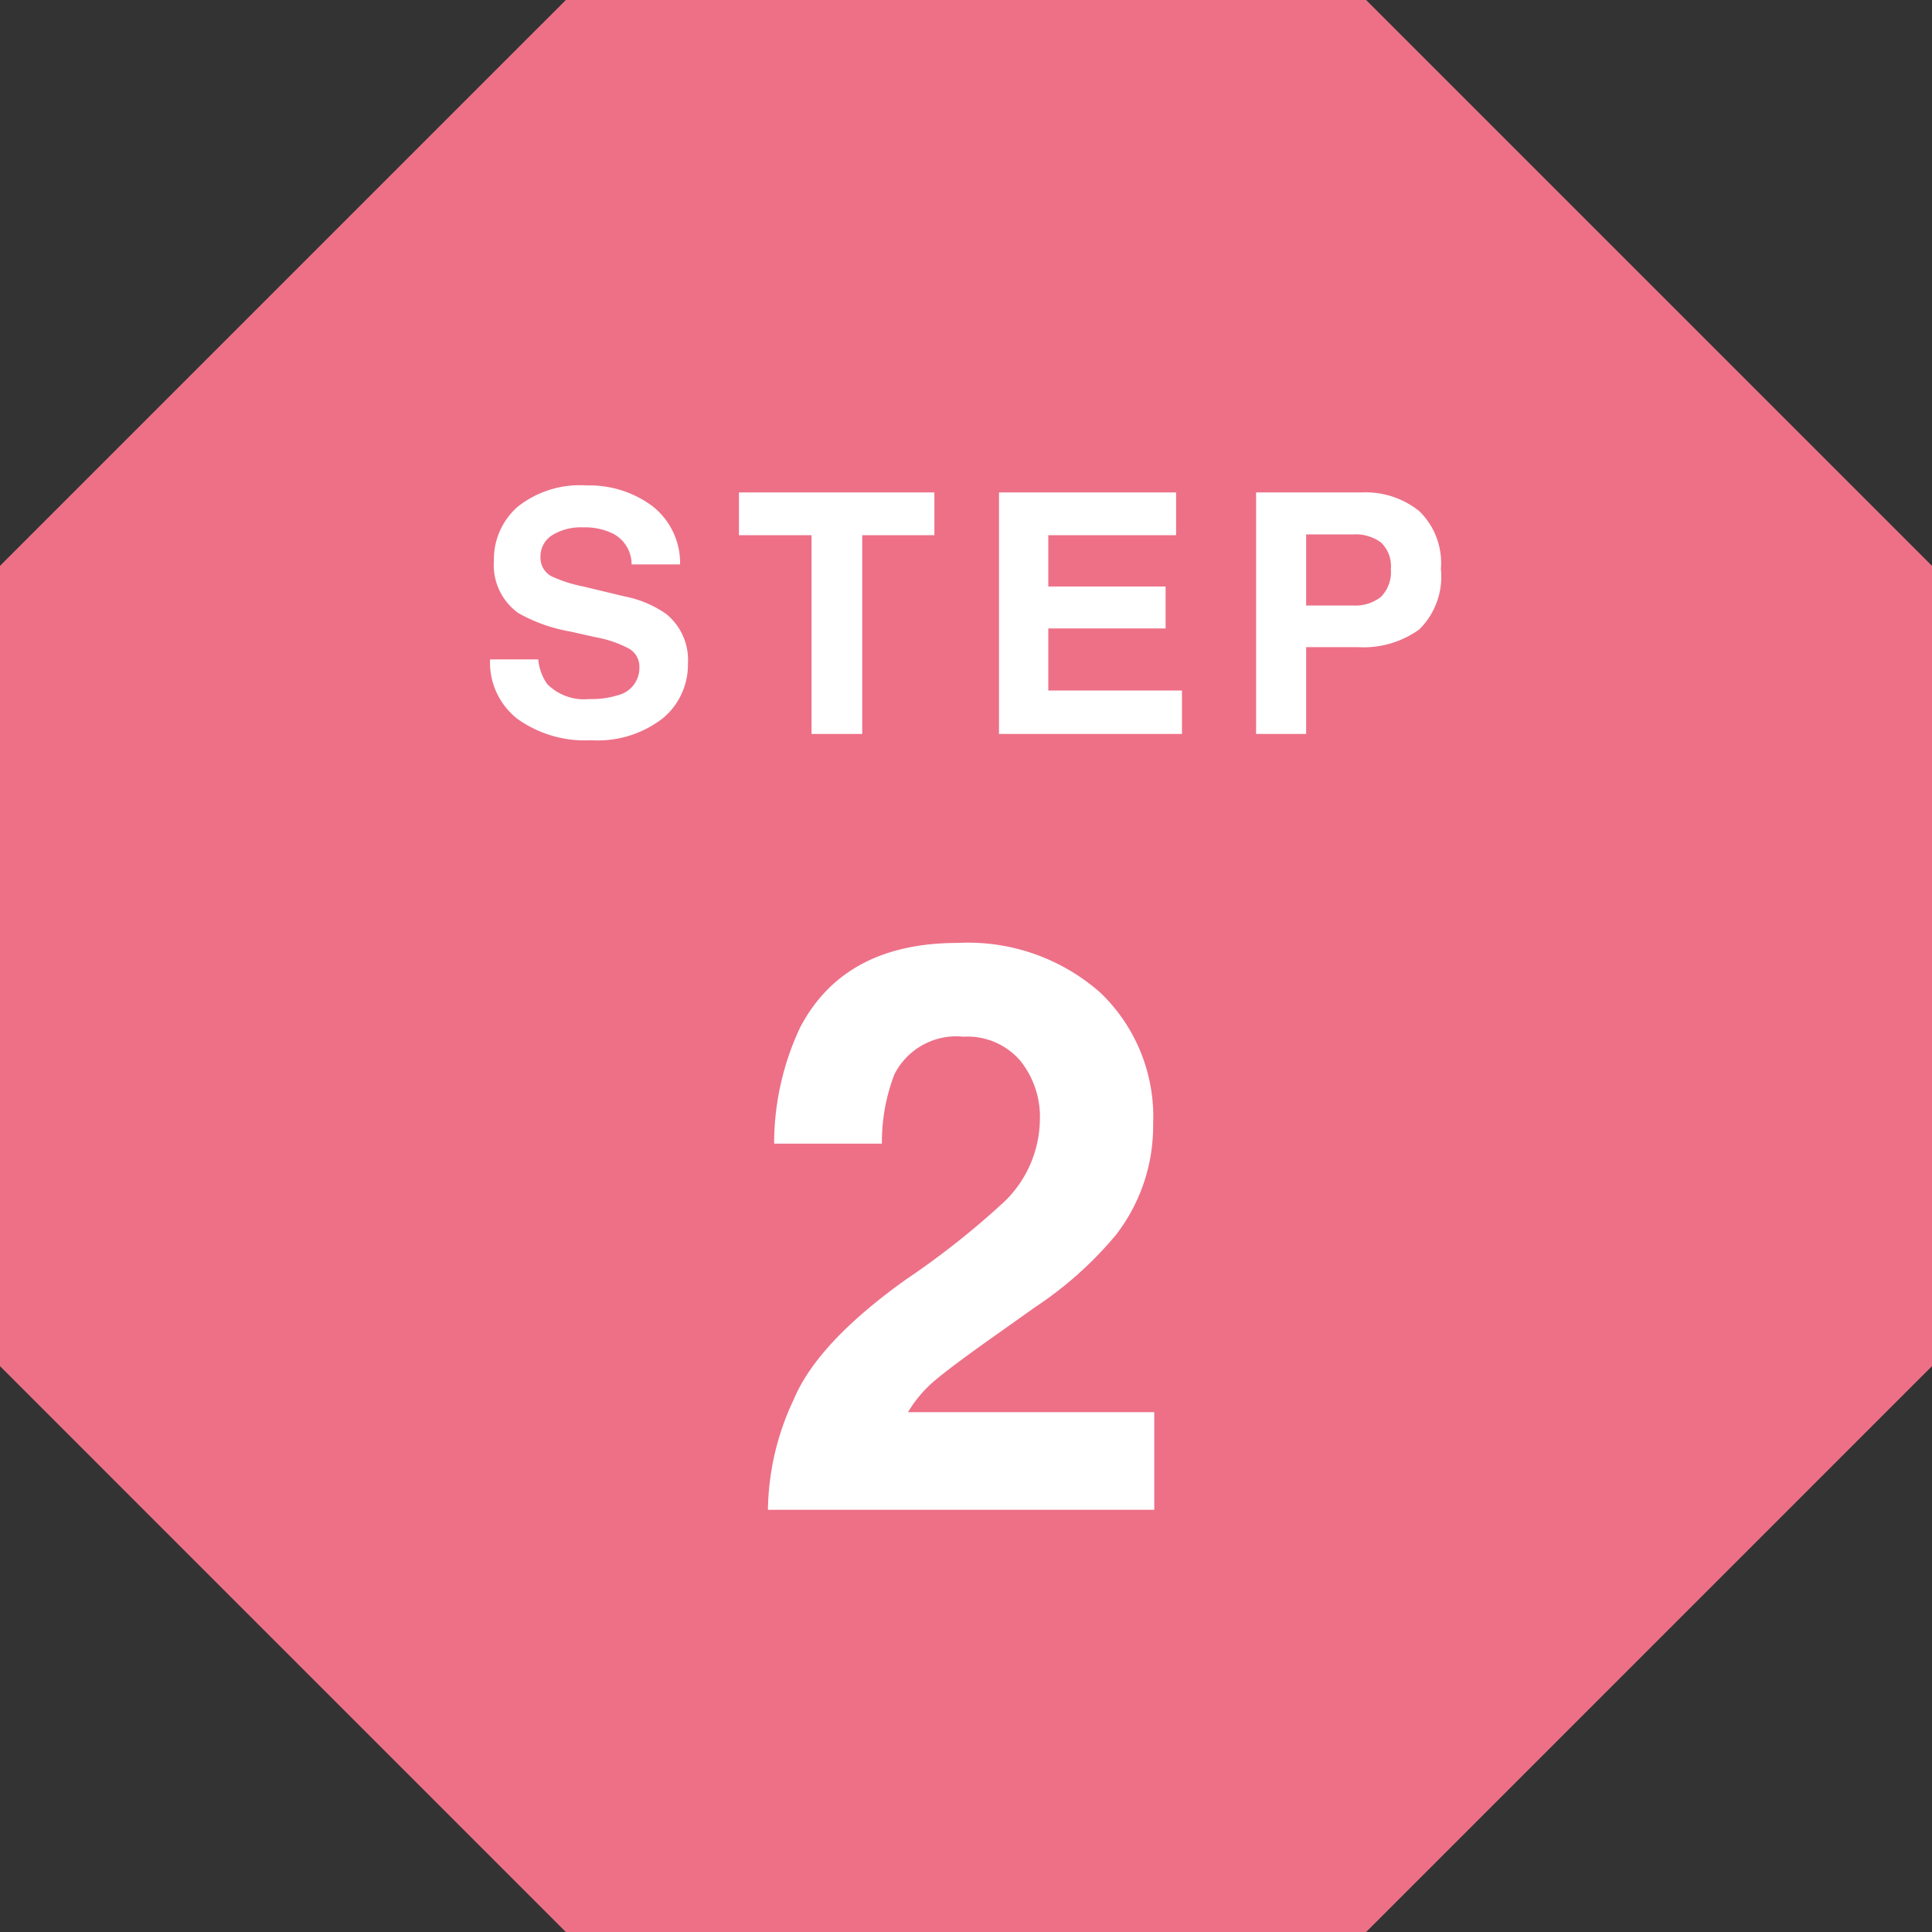
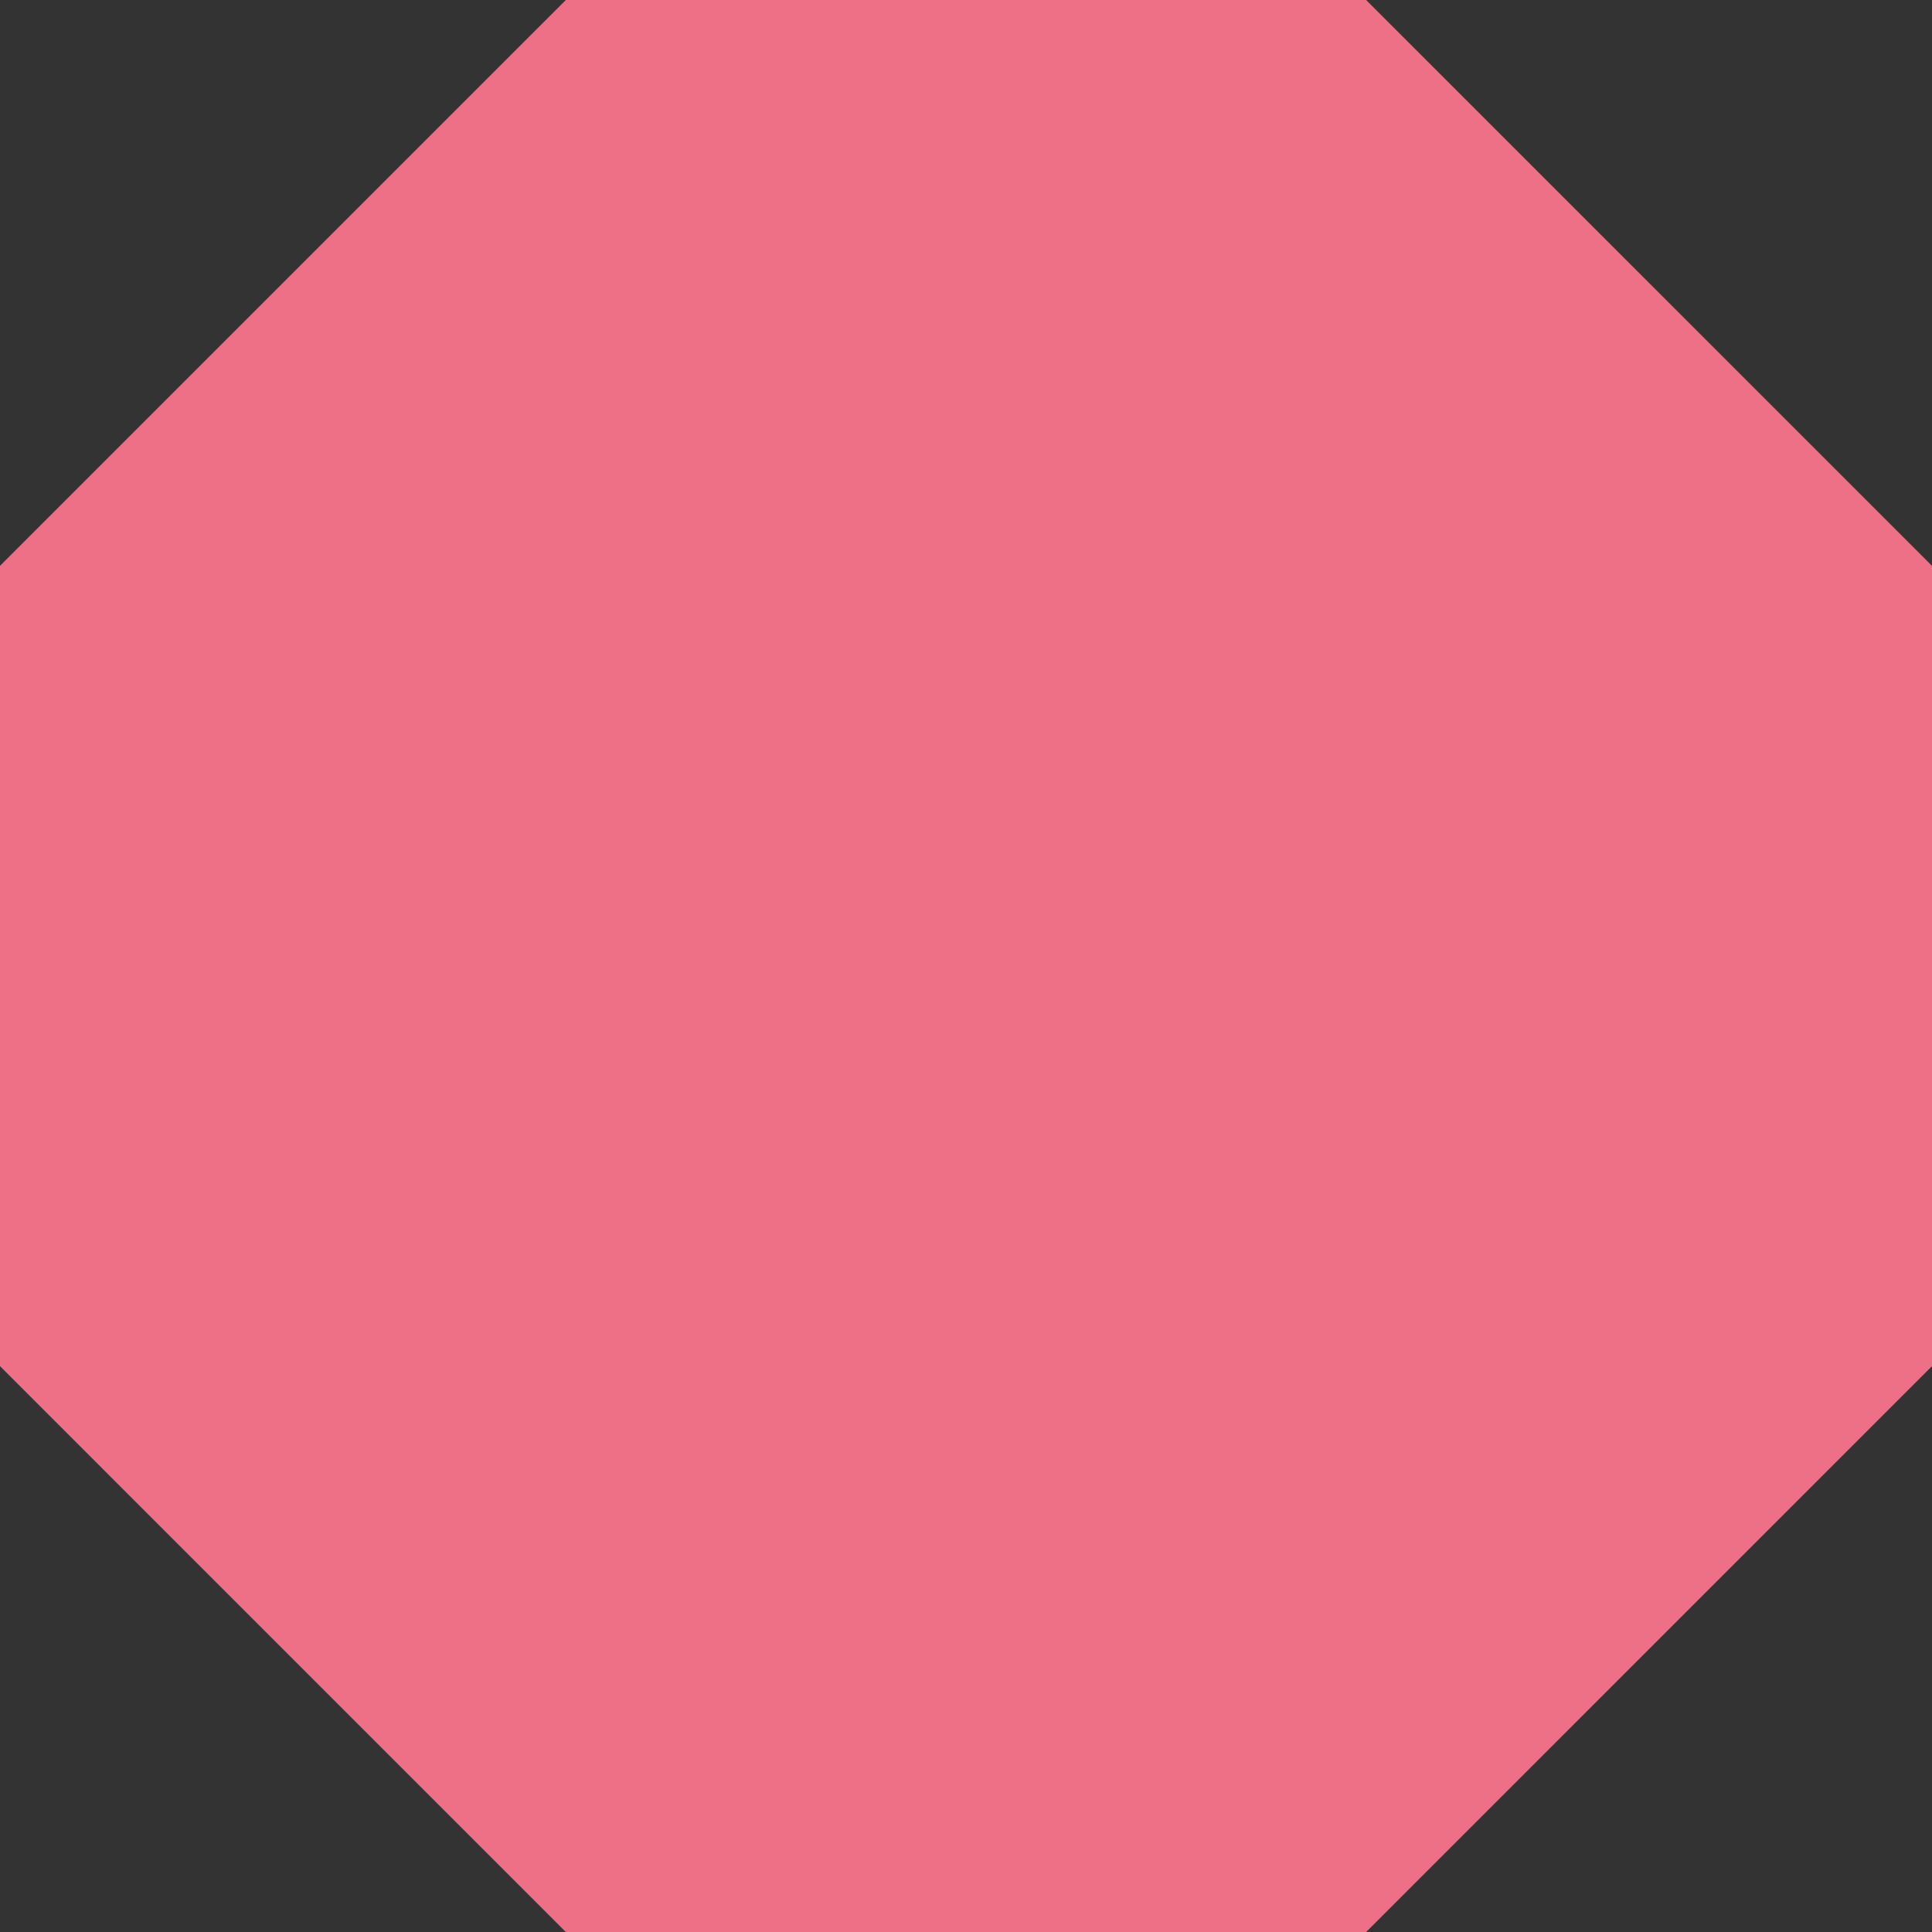
<svg xmlns="http://www.w3.org/2000/svg" width="92.133" height="92.134" viewBox="0 0 92.133 92.134">
  <rect x="0" y="0" width="92.133" height="92.134" fill="#333333" stroke="none" />
  <g id="グループ_5977" data-name="グループ 5977" transform="translate(-194 -5178)">
    <path id="パス_12007" data-name="パス 12007" d="M26.985,0,0,26.984V65.148L26.985,92.134H65.149L92.134,65.148V26.984L65.149,0Z" transform="translate(193.999 5178)" fill="#ed7087" />
-     <path id="パス_12047" data-name="パス 12047" d="M-17.9-1.664a4.237,4.237,0,0,0,1.383-.187,1.336,1.336,0,0,0,1.008-1.336.986.986,0,0,0-.5-.883,5.377,5.377,0,0,0-1.57-.539l-1.219-.273a7.7,7.7,0,0,1-2.484-.883,2.808,2.808,0,0,1-1.164-2.492,3.328,3.328,0,0,1,1.125-2.57,4.757,4.757,0,0,1,3.3-1.023,5.024,5.024,0,0,1,3.105.965,3.445,3.445,0,0,1,1.348,2.8h-2.312a1.652,1.652,0,0,0-.906-1.477,3.039,3.039,0,0,0-1.4-.289,2.611,2.611,0,0,0-1.484.375,1.194,1.194,0,0,0-.555,1.047.991.991,0,0,0,.547.922,6.694,6.694,0,0,0,1.5.477l1.984.477a5.13,5.13,0,0,1,1.969.836,2.816,2.816,0,0,1,1.031,2.352A3.319,3.319,0,0,1-14.392-.746,5.057,5.057,0,0,1-17.8.3,5.531,5.531,0,0,1-21.341-.73,3.414,3.414,0,0,1-22.63-3.555h2.3a2.365,2.365,0,0,0,.43,1.18A2.472,2.472,0,0,0-17.9-1.664Zm16.459-9.852v2.039H-4.882V0H-7.3V-9.477h-3.461v-2.039ZM9.585-5.031H3.991V-2.07h6.375V0H1.64V-11.516h8.445v2.039H3.991v2.445H9.585Zm9.147.891H16.287V0H13.9V-11.516h5.016a4.085,4.085,0,0,1,2.766.891,3.451,3.451,0,0,1,1.031,2.758,3.534,3.534,0,0,1-1.031,2.883A4.541,4.541,0,0,1,18.732-4.141Zm1.125-2.4a1.666,1.666,0,0,0,.469-1.312,1.559,1.559,0,0,0-.473-1.281,2.051,2.051,0,0,0-1.324-.383H16.287v3.391h2.242A1.96,1.96,0,0,0,19.857-6.539ZM2.644,15.569A3.333,3.333,0,0,0-.065,14.438a3.3,3.3,0,0,0-3.284,1.8,8.926,8.926,0,0,0-.594,3.3h-5.14a13,13,0,0,1,1.243-5.548Q-5.724,9.966-.325,9.966a9.529,9.529,0,0,1,6.791,2.366A8.18,8.18,0,0,1,8.99,18.594,8.478,8.478,0,0,1,7.208,23.9a17.746,17.746,0,0,1-3.841,3.433l-2.115,1.5q-1.985,1.41-2.718,2.041A5.981,5.981,0,0,0-2.7,32.343H9.045V37H-9.379a12.642,12.642,0,0,1,1.243-5.288q1.132-2.69,5.344-5.7a39.188,39.188,0,0,0,4.731-3.748A5.539,5.539,0,0,0,3.59,18.408,4.275,4.275,0,0,0,2.644,15.569Z" transform="translate(240 5213)" fill="#fff" />
  </g>
</svg>